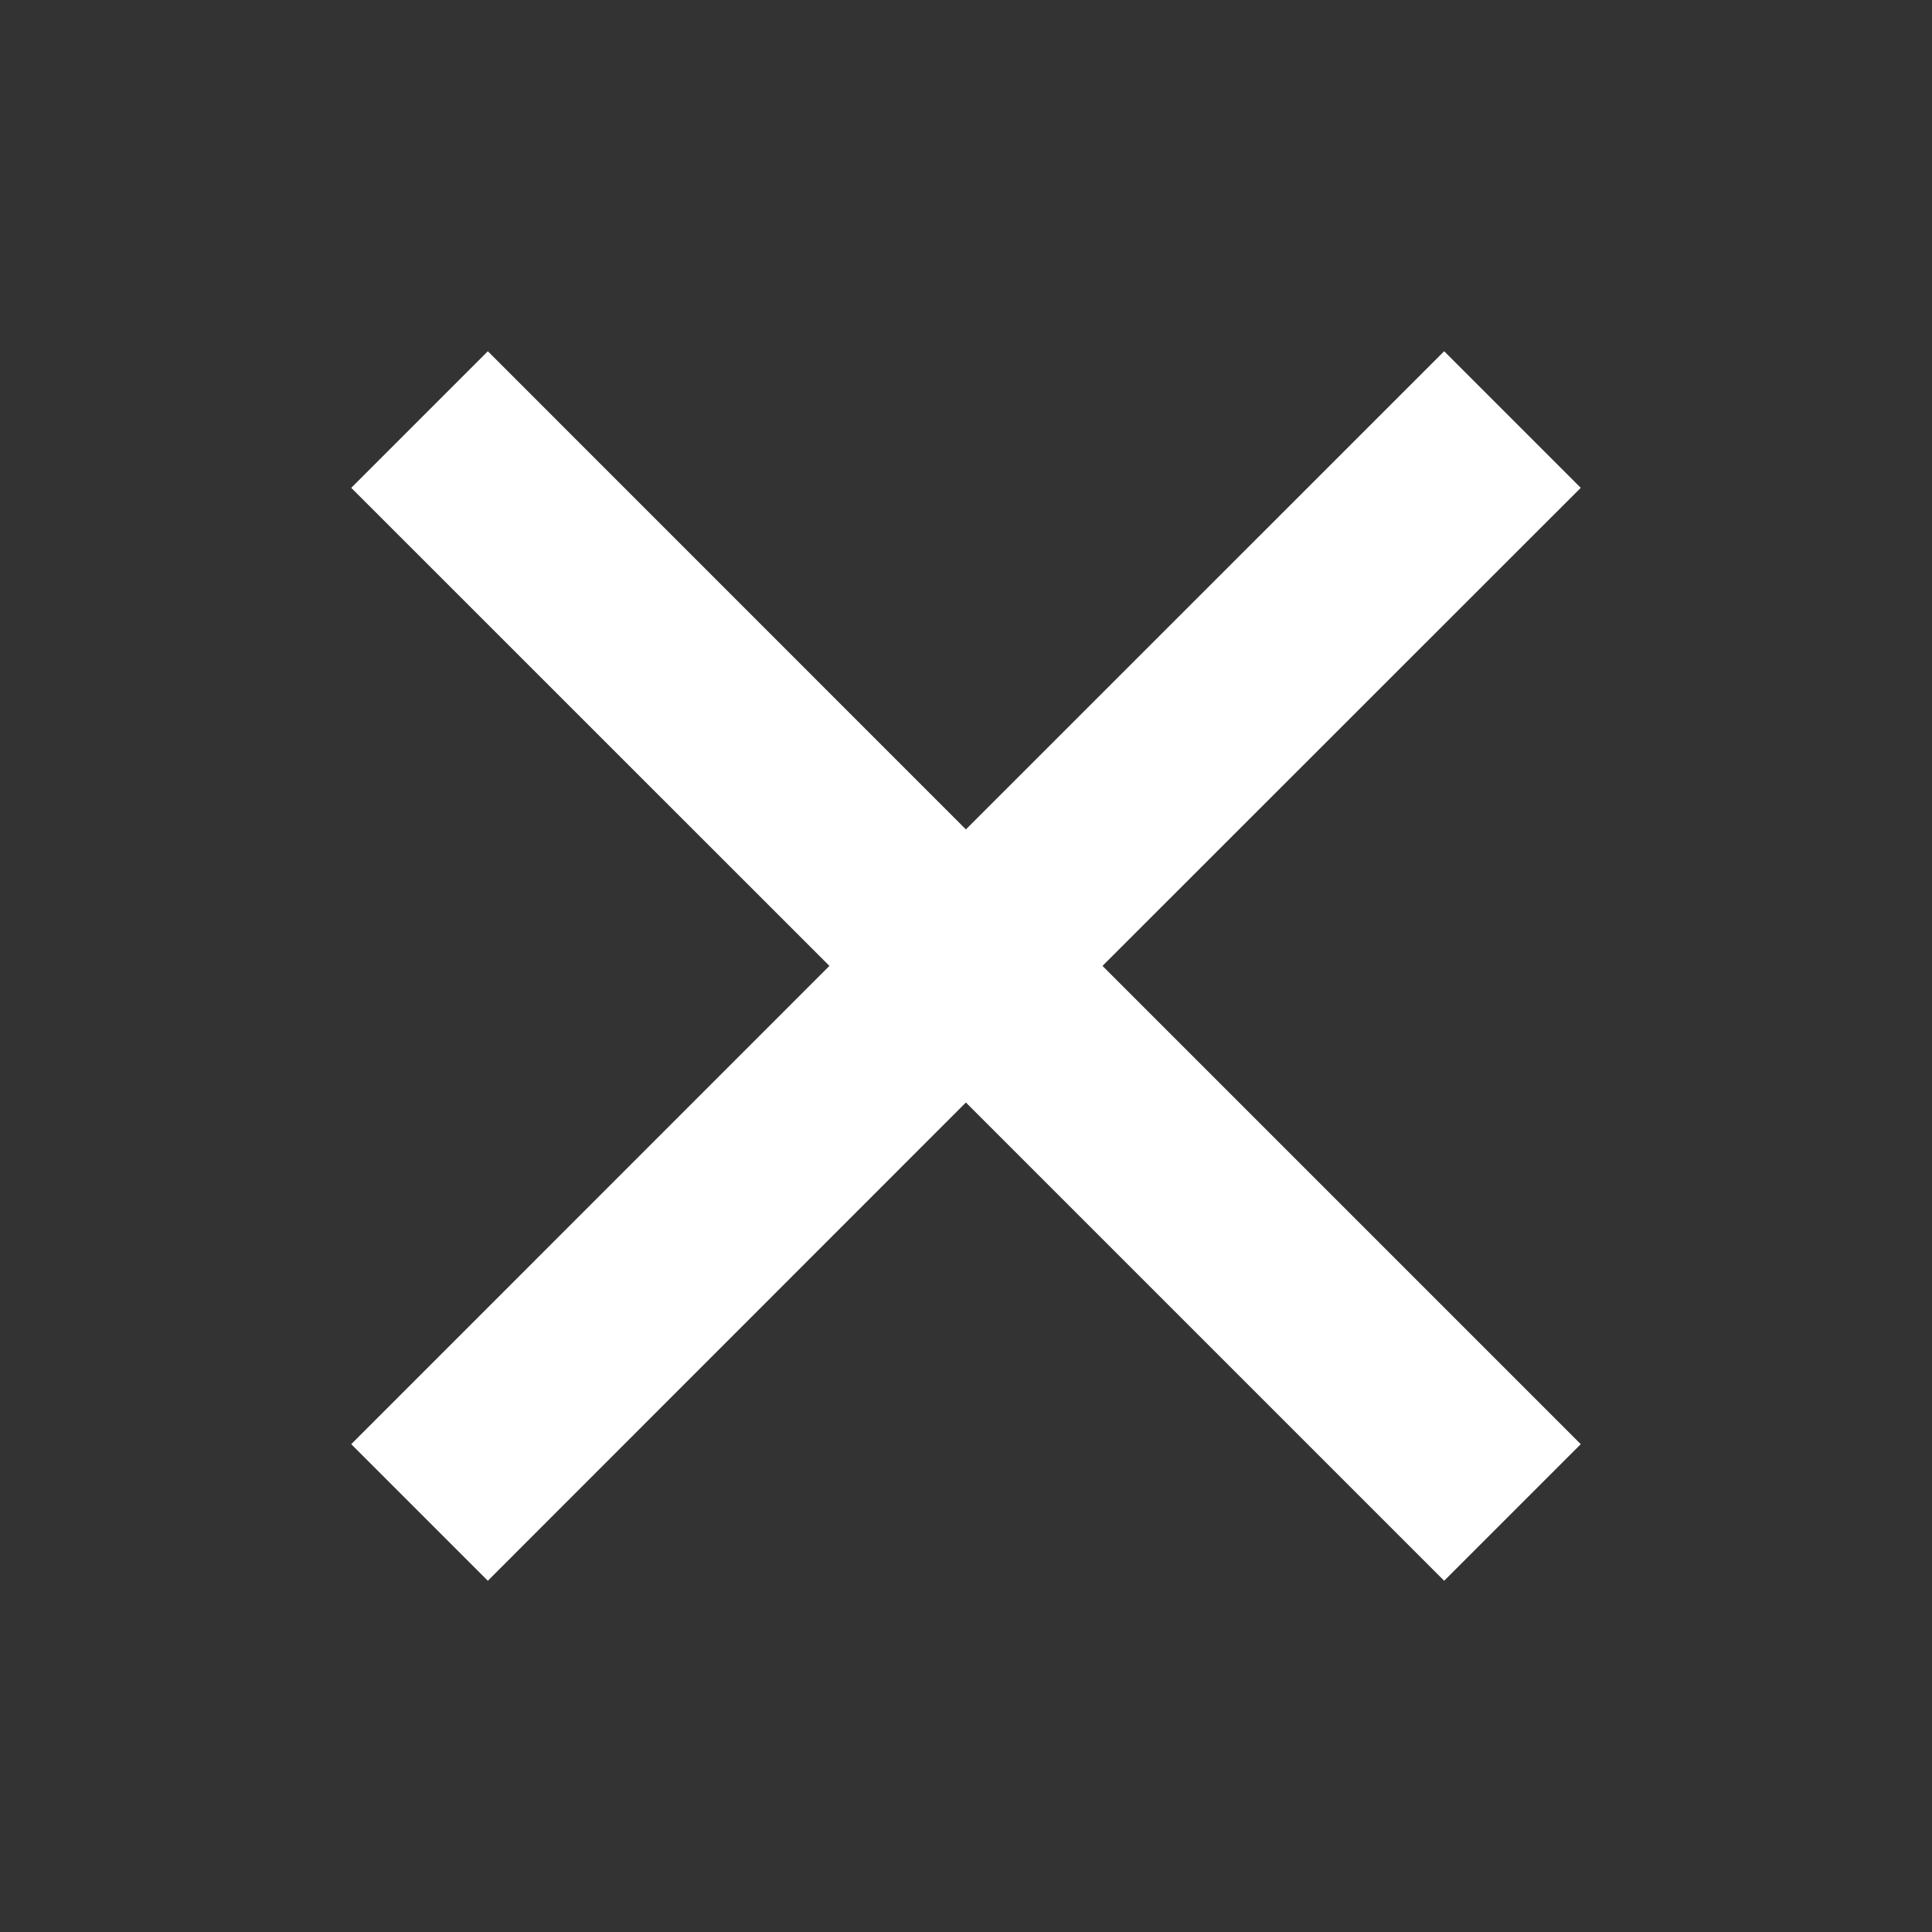
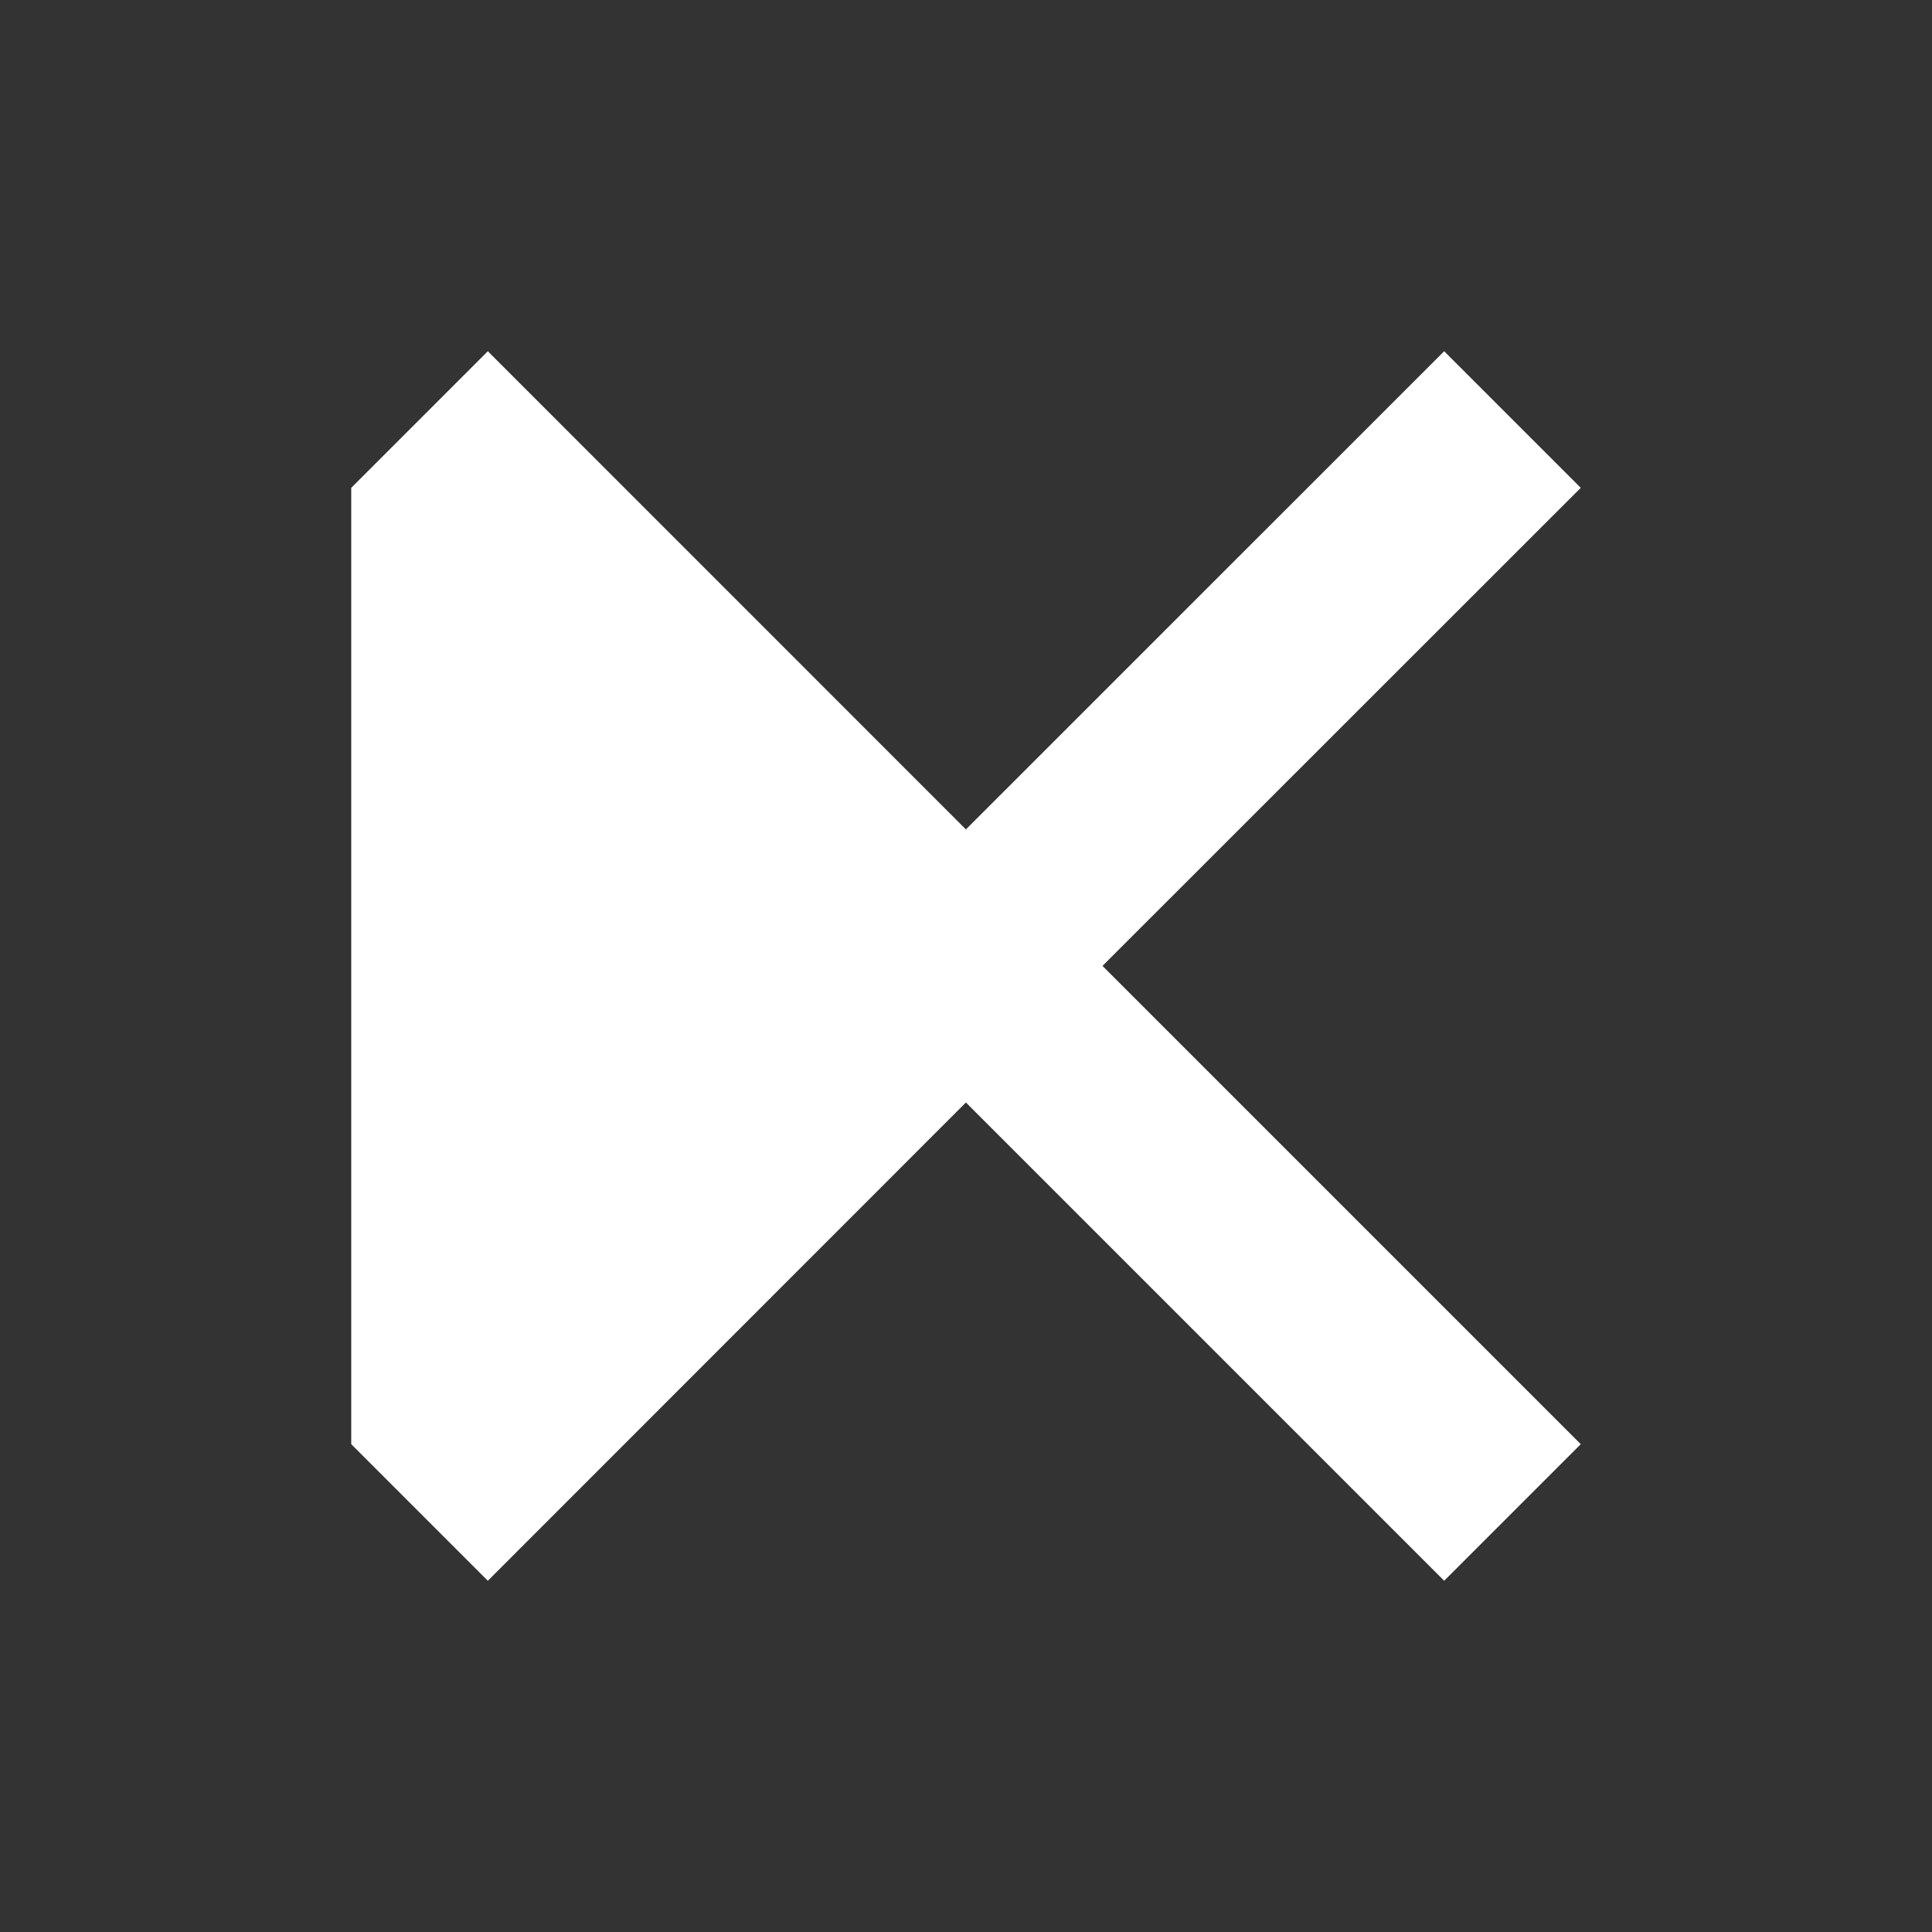
<svg xmlns="http://www.w3.org/2000/svg" width="20px" height="20px" viewBox="0 0 20 20" version="1.1">
  <rect x="0" y="0" width="20" height="20" fill="#333333" stroke="none" />
  <title>关闭H5导航</title>
  <g id="官网" stroke="none" stroke-width="1" fill="none" fill-rule="evenodd">
    <g id="Turbos-Mobile-menus" transform="translate(-339, -20)" fill="#FFFFFF">
      <g id="编组" transform="translate(339, 20)">
-         <path d="M14.95,3.636 L16.364,5.05 L11.413,9.999 L16.364,14.95 L14.95,16.364 L9.999,11.413 L5.05,16.364 L3.636,14.95 L8.586,9.999 L3.636,5.05 L5.05,3.636 L9.999,8.586 L14.95,3.636 Z" id="关闭" />
+         <path d="M14.95,3.636 L16.364,5.05 L11.413,9.999 L16.364,14.95 L14.95,16.364 L9.999,11.413 L5.05,16.364 L3.636,14.95 L3.636,5.05 L5.05,3.636 L9.999,8.586 L14.95,3.636 Z" id="关闭" />
      </g>
    </g>
  </g>
</svg>